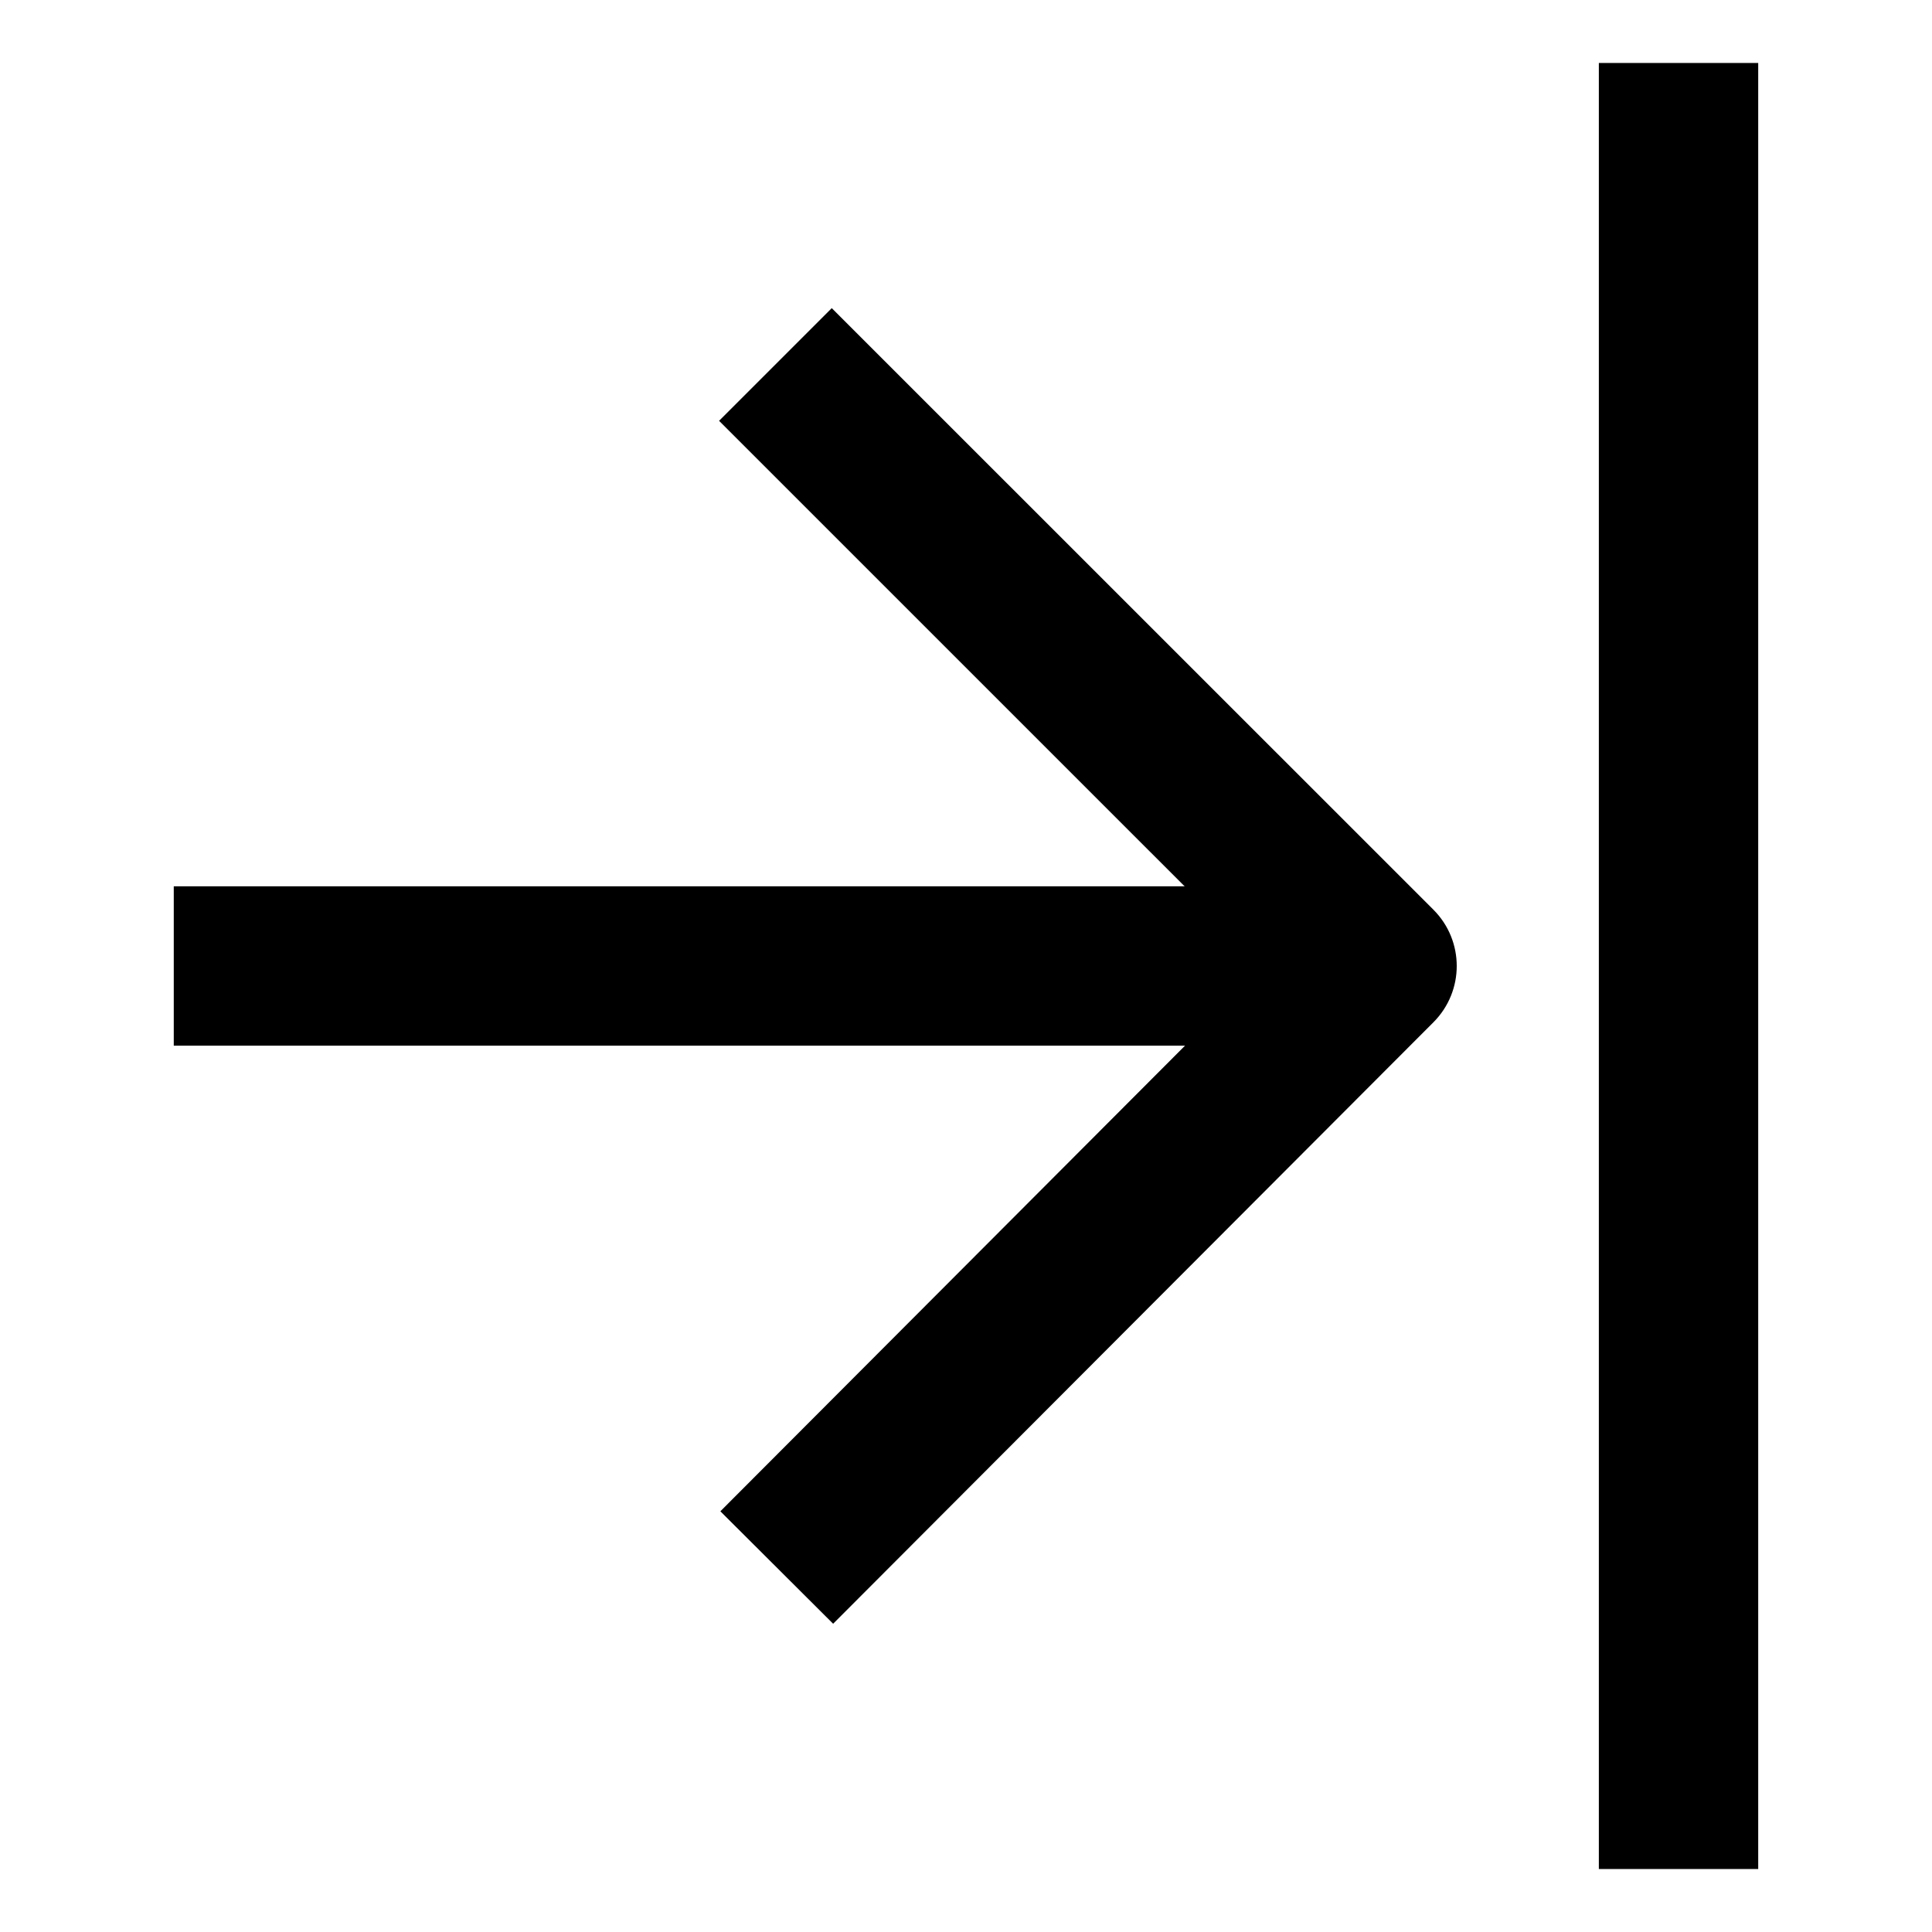
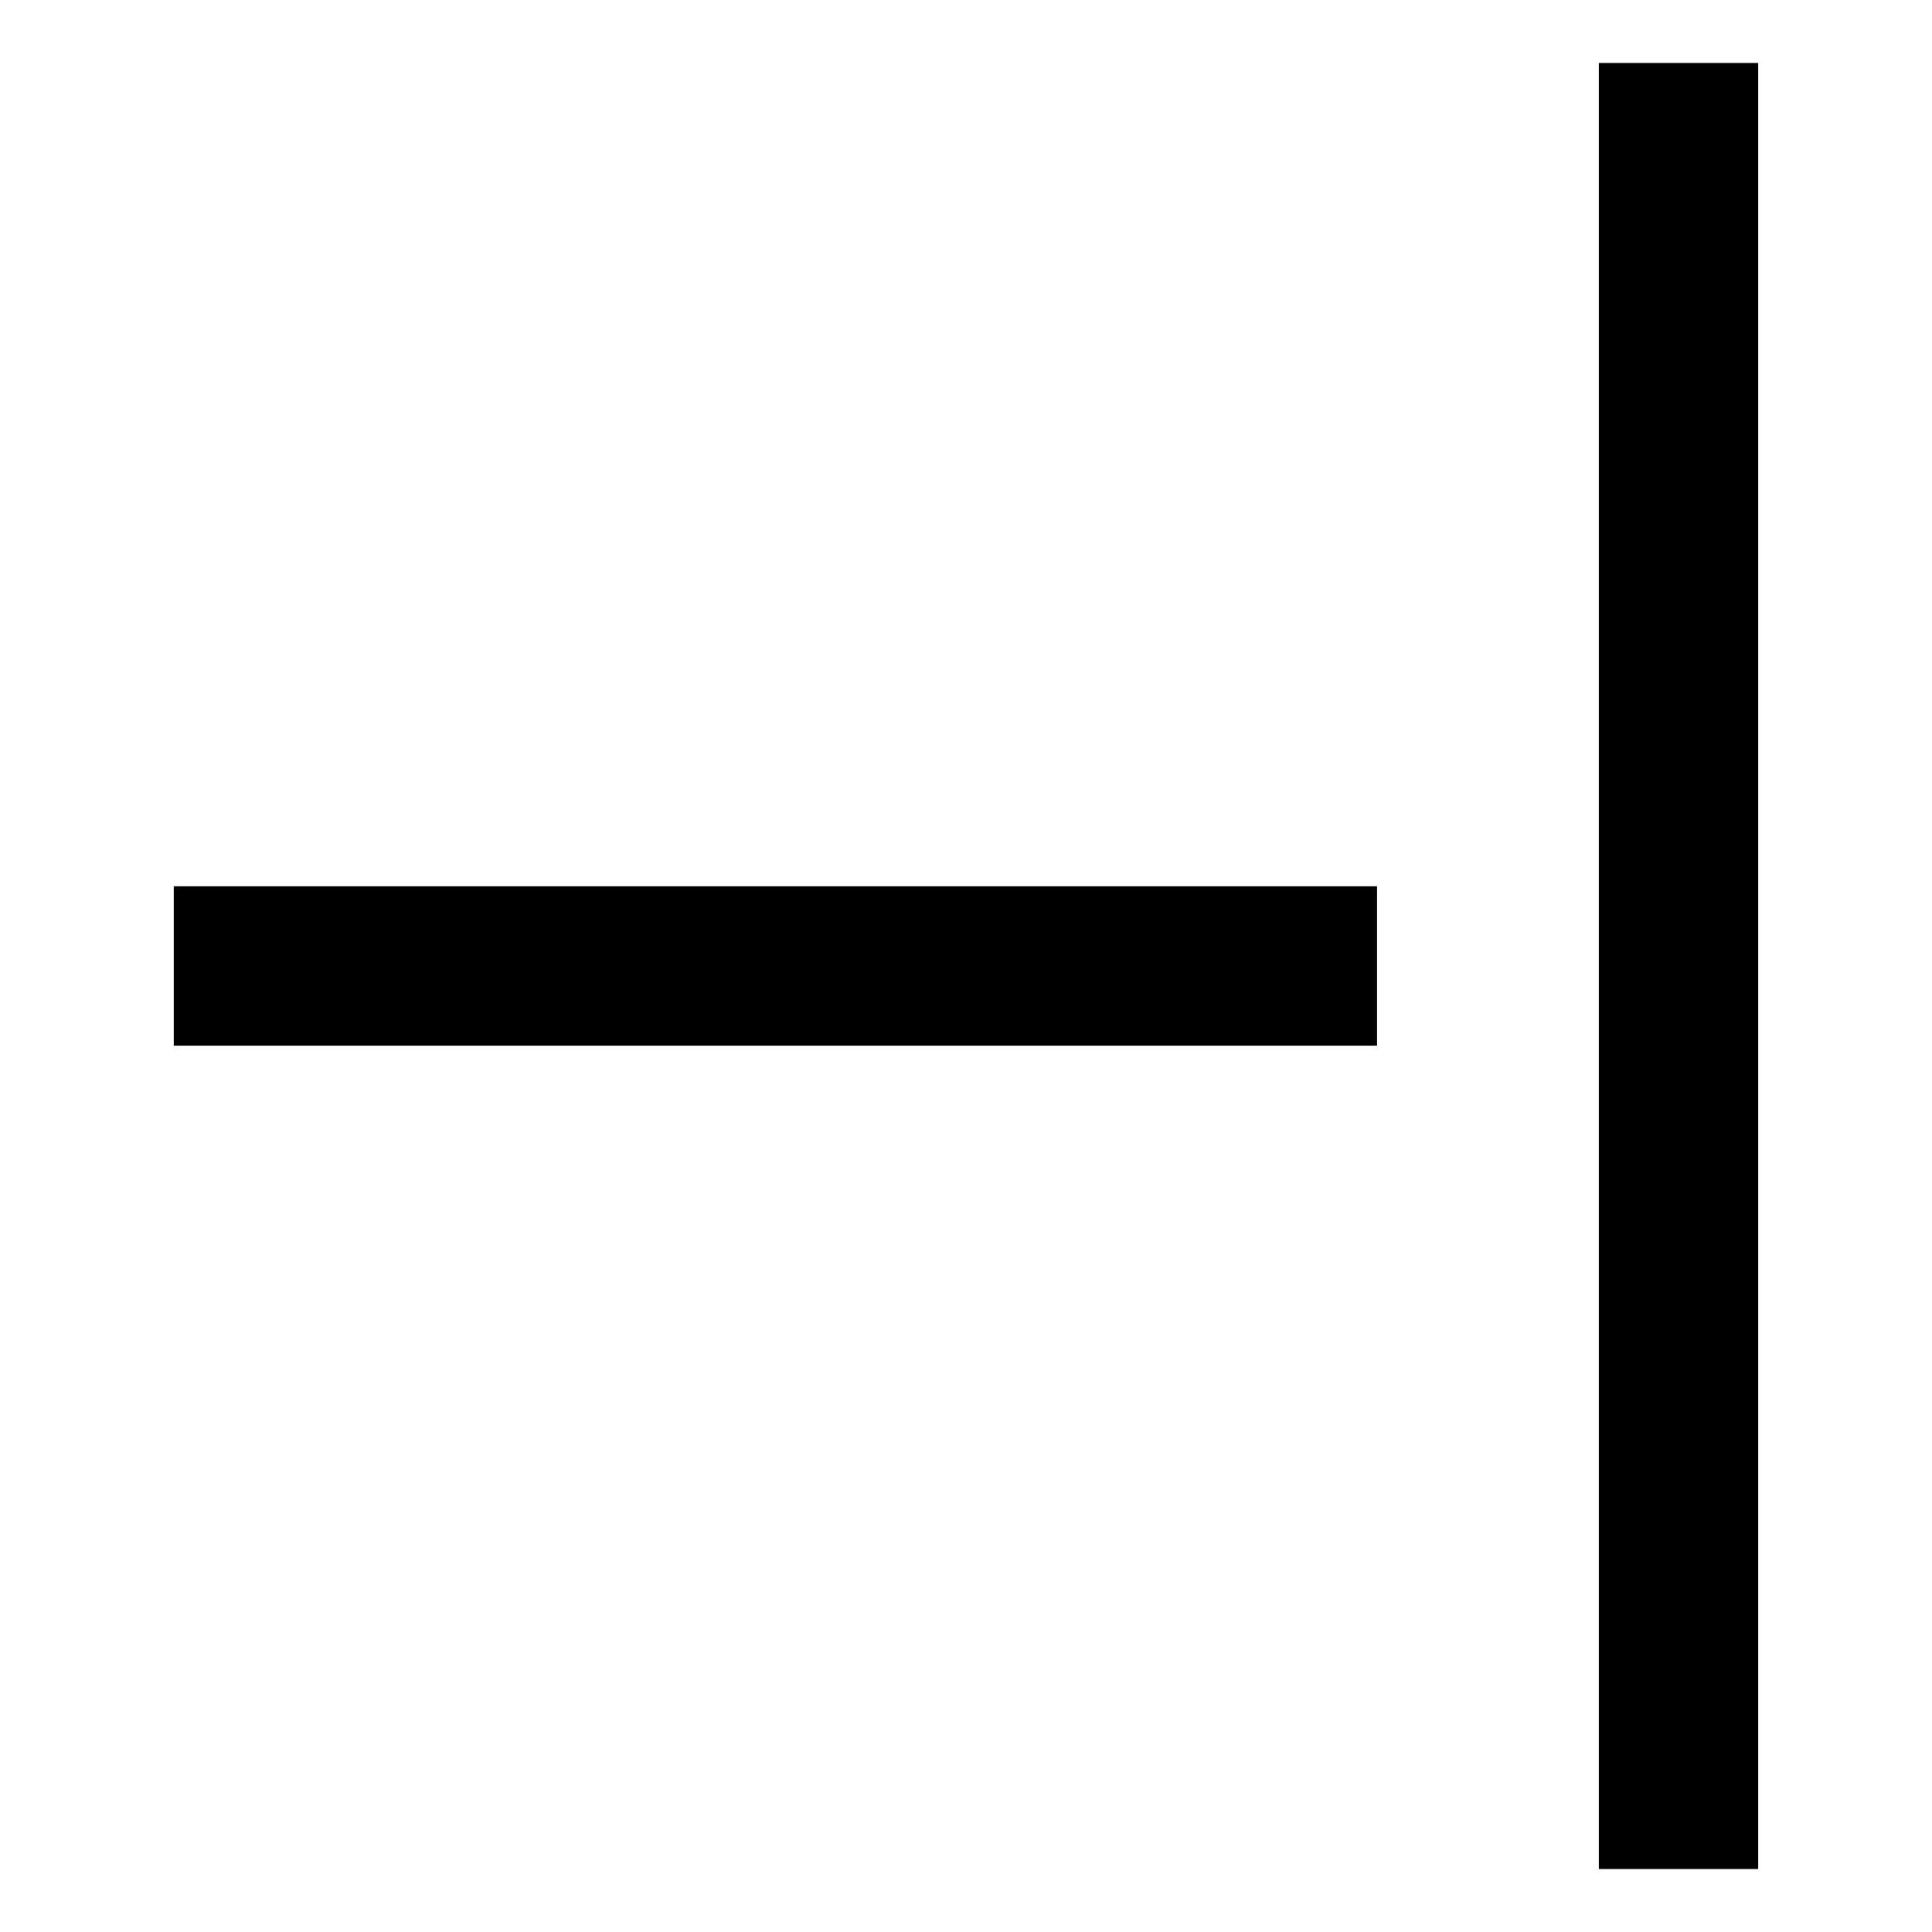
<svg xmlns="http://www.w3.org/2000/svg" fill="#000000" width="800px" height="800px" version="1.1" viewBox="144 144 512 512">
  <g>
-     <path d="m364.79 574.31-29.887-29.801 144.18-144.48-144.52-144.51 29.859-29.859 159.44 159.41c8.246 8.246 8.246 21.578 0.023 29.832z" />
-     <path d="m190.05 378.88h318.88v42.234h-318.88z" />
+     <path d="m190.05 378.88h318.88v42.234h-318.88" />
    <path d="m567.71 160.69h42.234v478.62h-42.234z" />
  </g>
</svg>